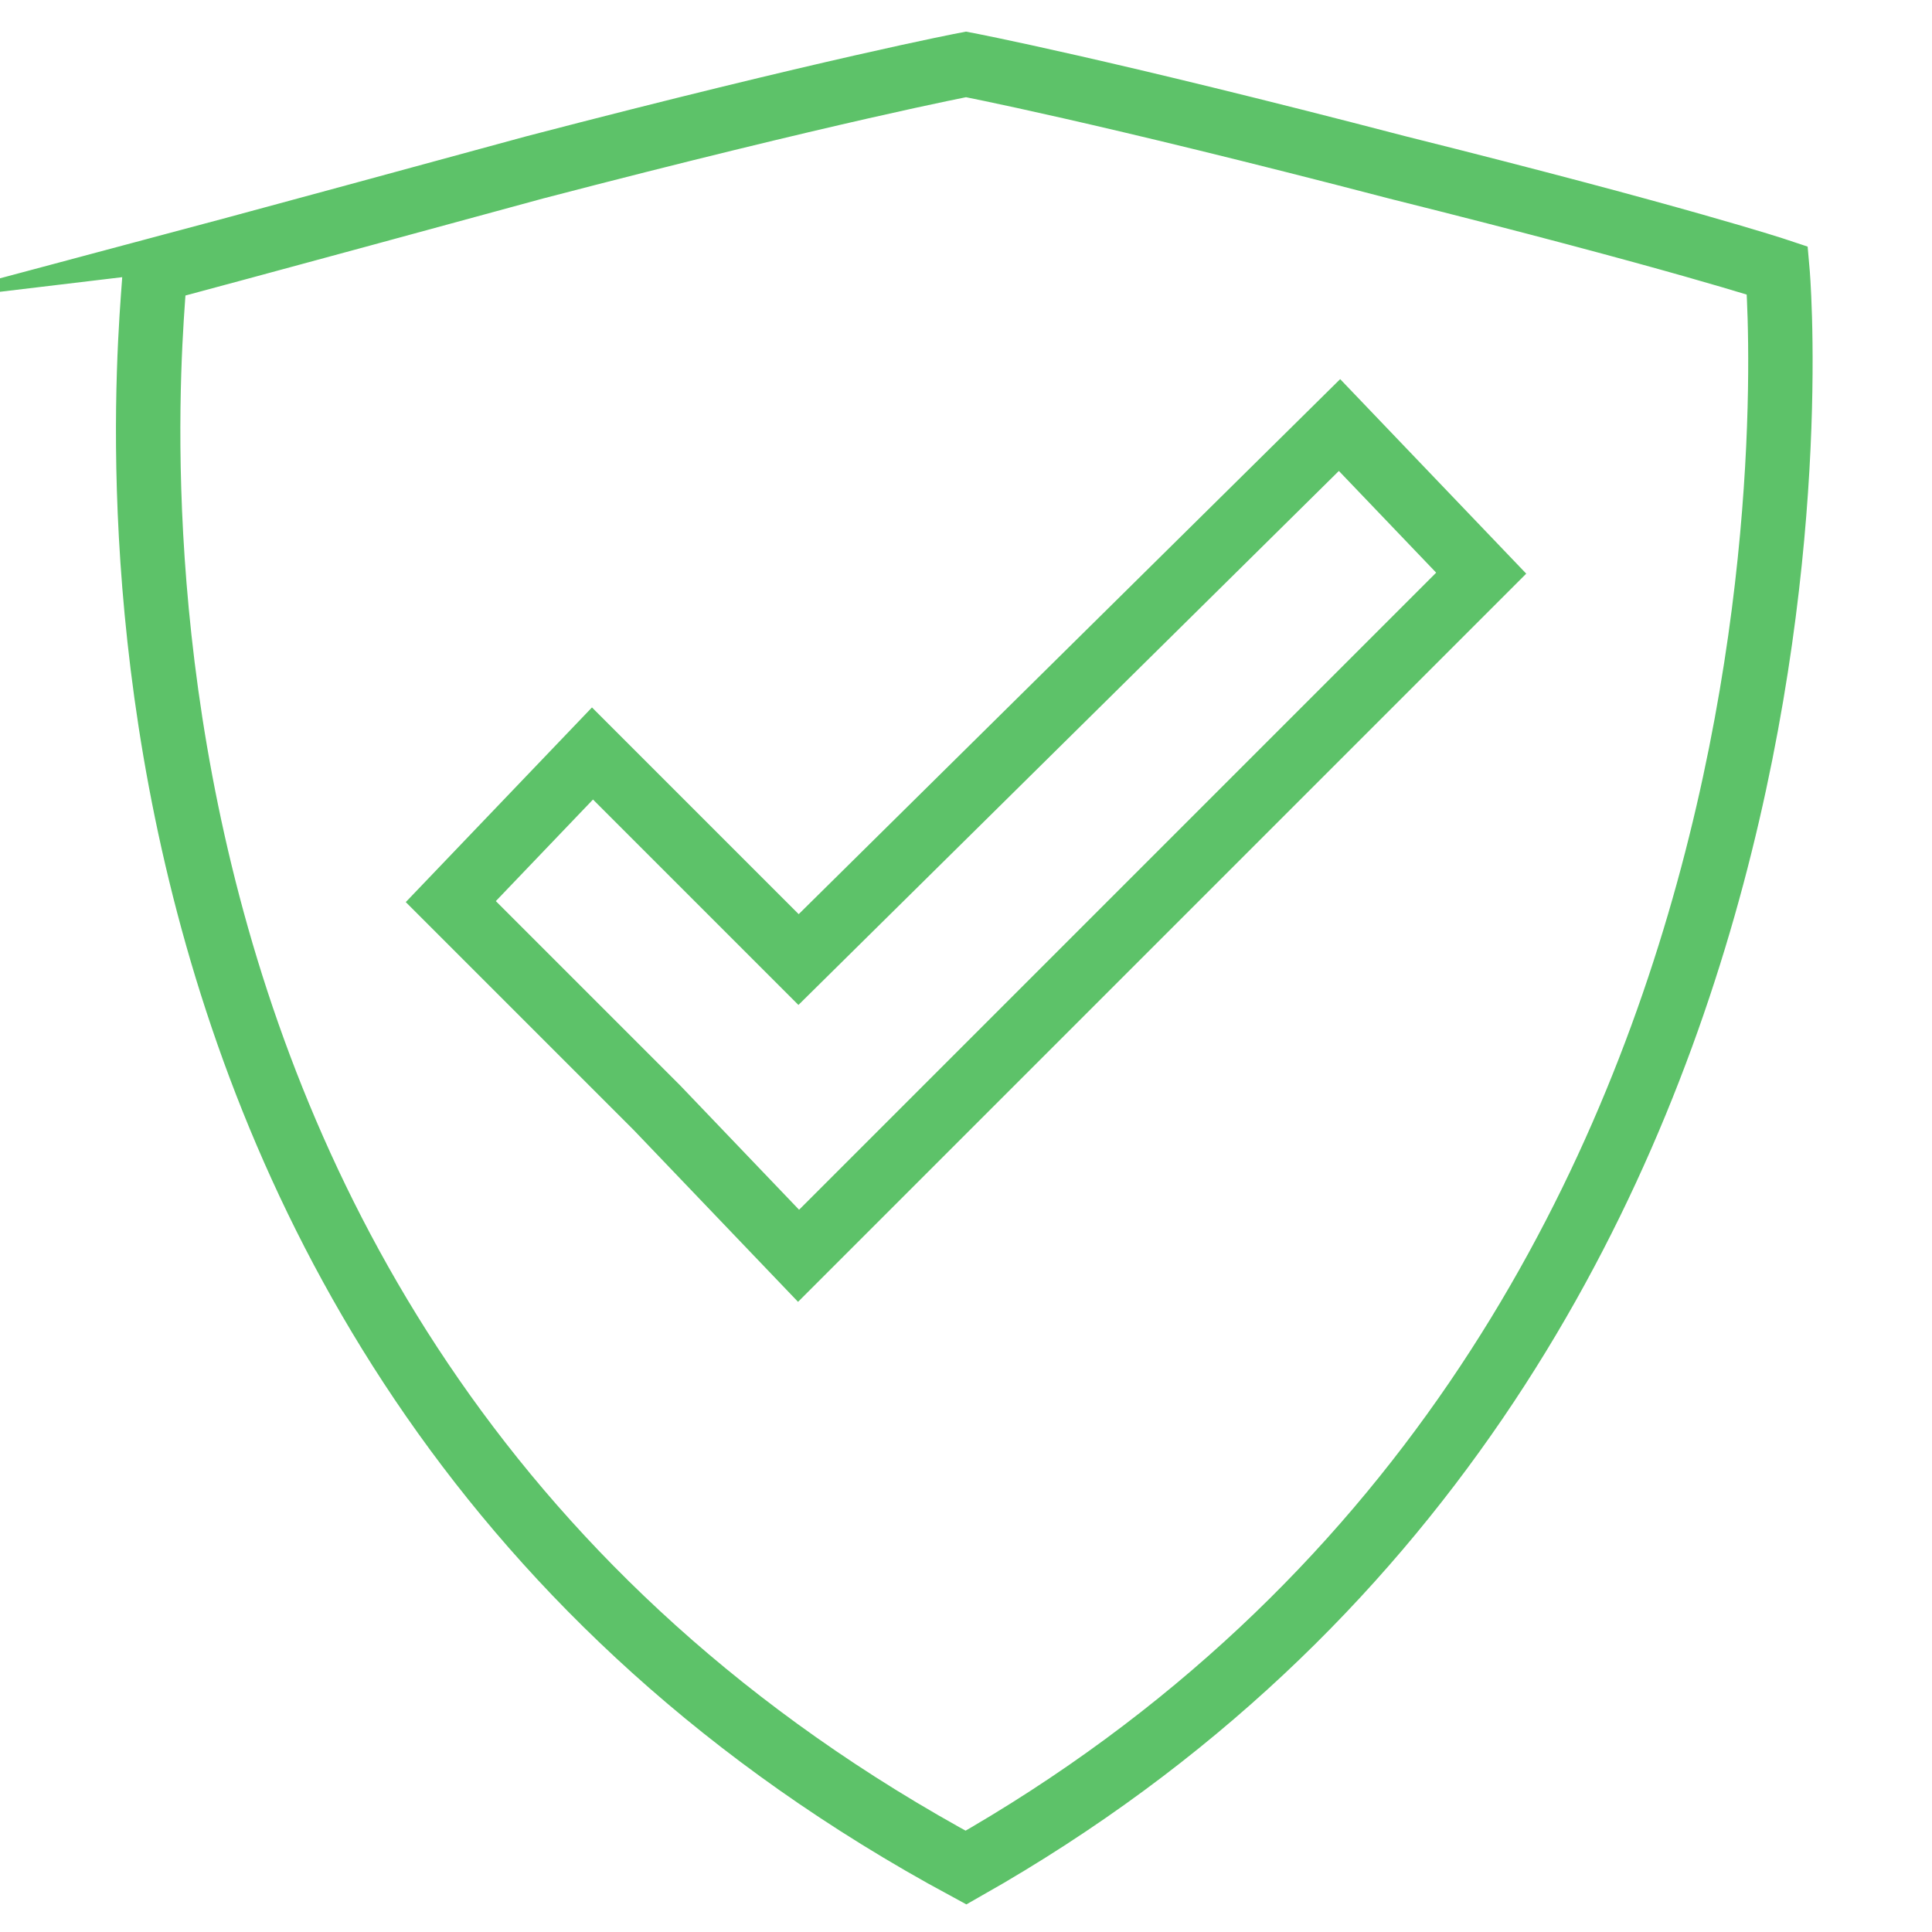
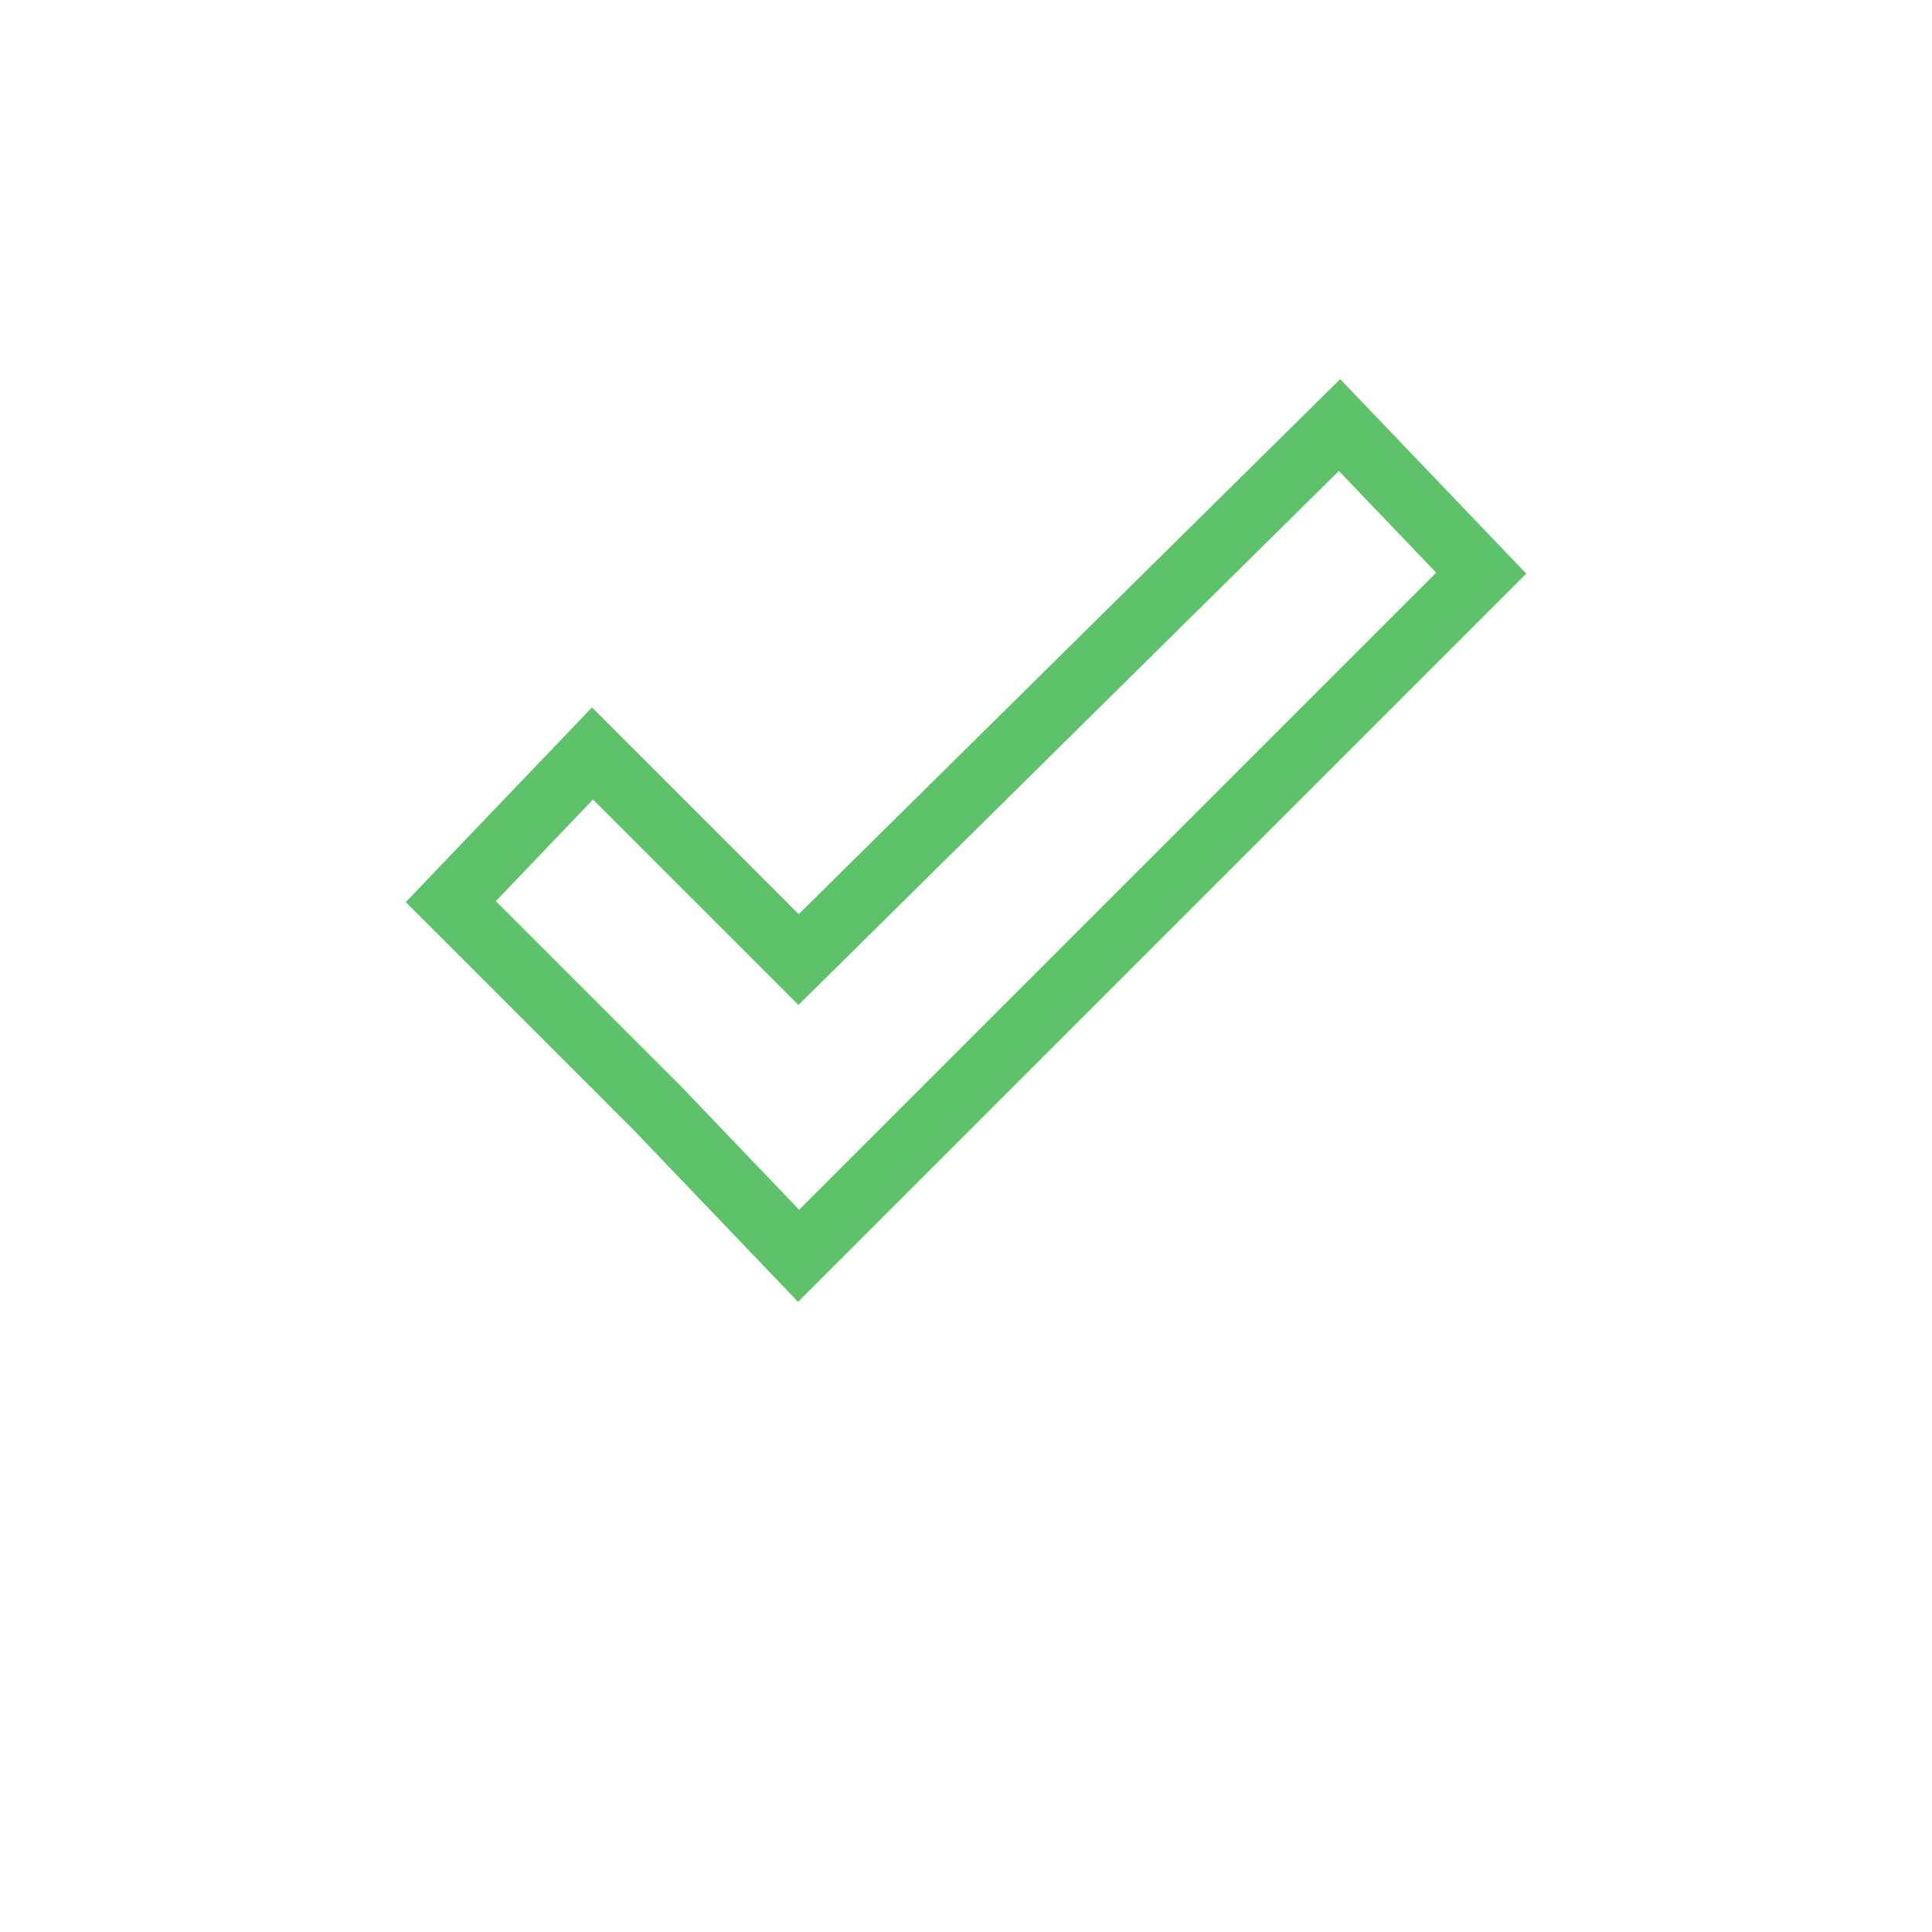
<svg xmlns="http://www.w3.org/2000/svg" version="1.1" id="Layer_1" x="0px" y="0px" viewBox="0 0 30 30" style="enable-background:new 0 0 30 30;" xml:space="preserve">
  <style type="text/css">
	.st0{fill:none;stroke:#5DC269;stroke-miterlimit:10;}
</style>
  <g>
-     <path class="st0" d="M15,1c0,0,2.1,0.4,6.7,1.6c4.4,1.1,5.9,1.6,5.9,1.6c0,0,1.5,16.8-12.6,24.8C0,20.9,2.5,4.2,2.4,4.2   c0,0,1.5-0.4,5.9-1.6C12.9,1.4,15,1,15,1z" />
-   </g>
+     </g>
  <g>
    <polygon class="st0" points="23,8.9 20.8,6.6 12.4,14.9 9.2,11.7 7,14 10.2,17.2 12.4,19.5 14.7,17.2 14.7,17.2  " />
  </g>
</svg>